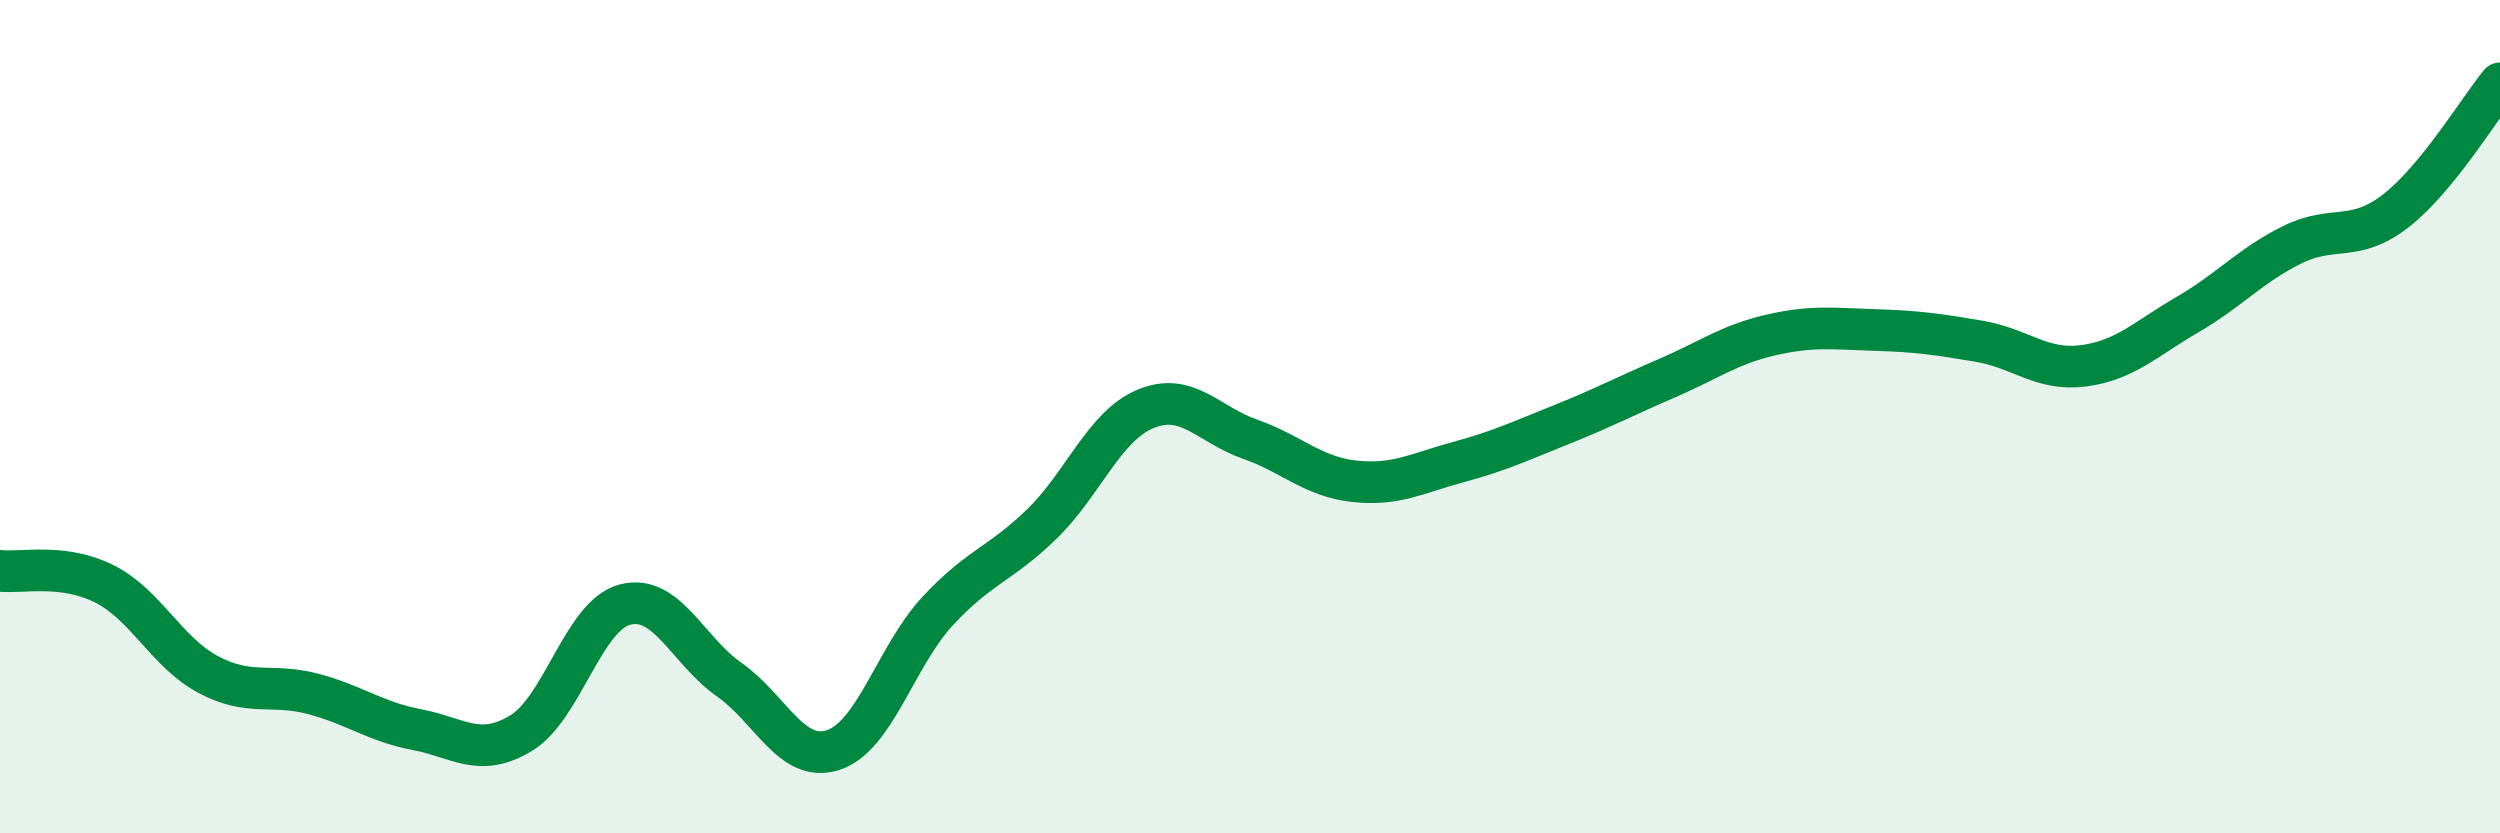
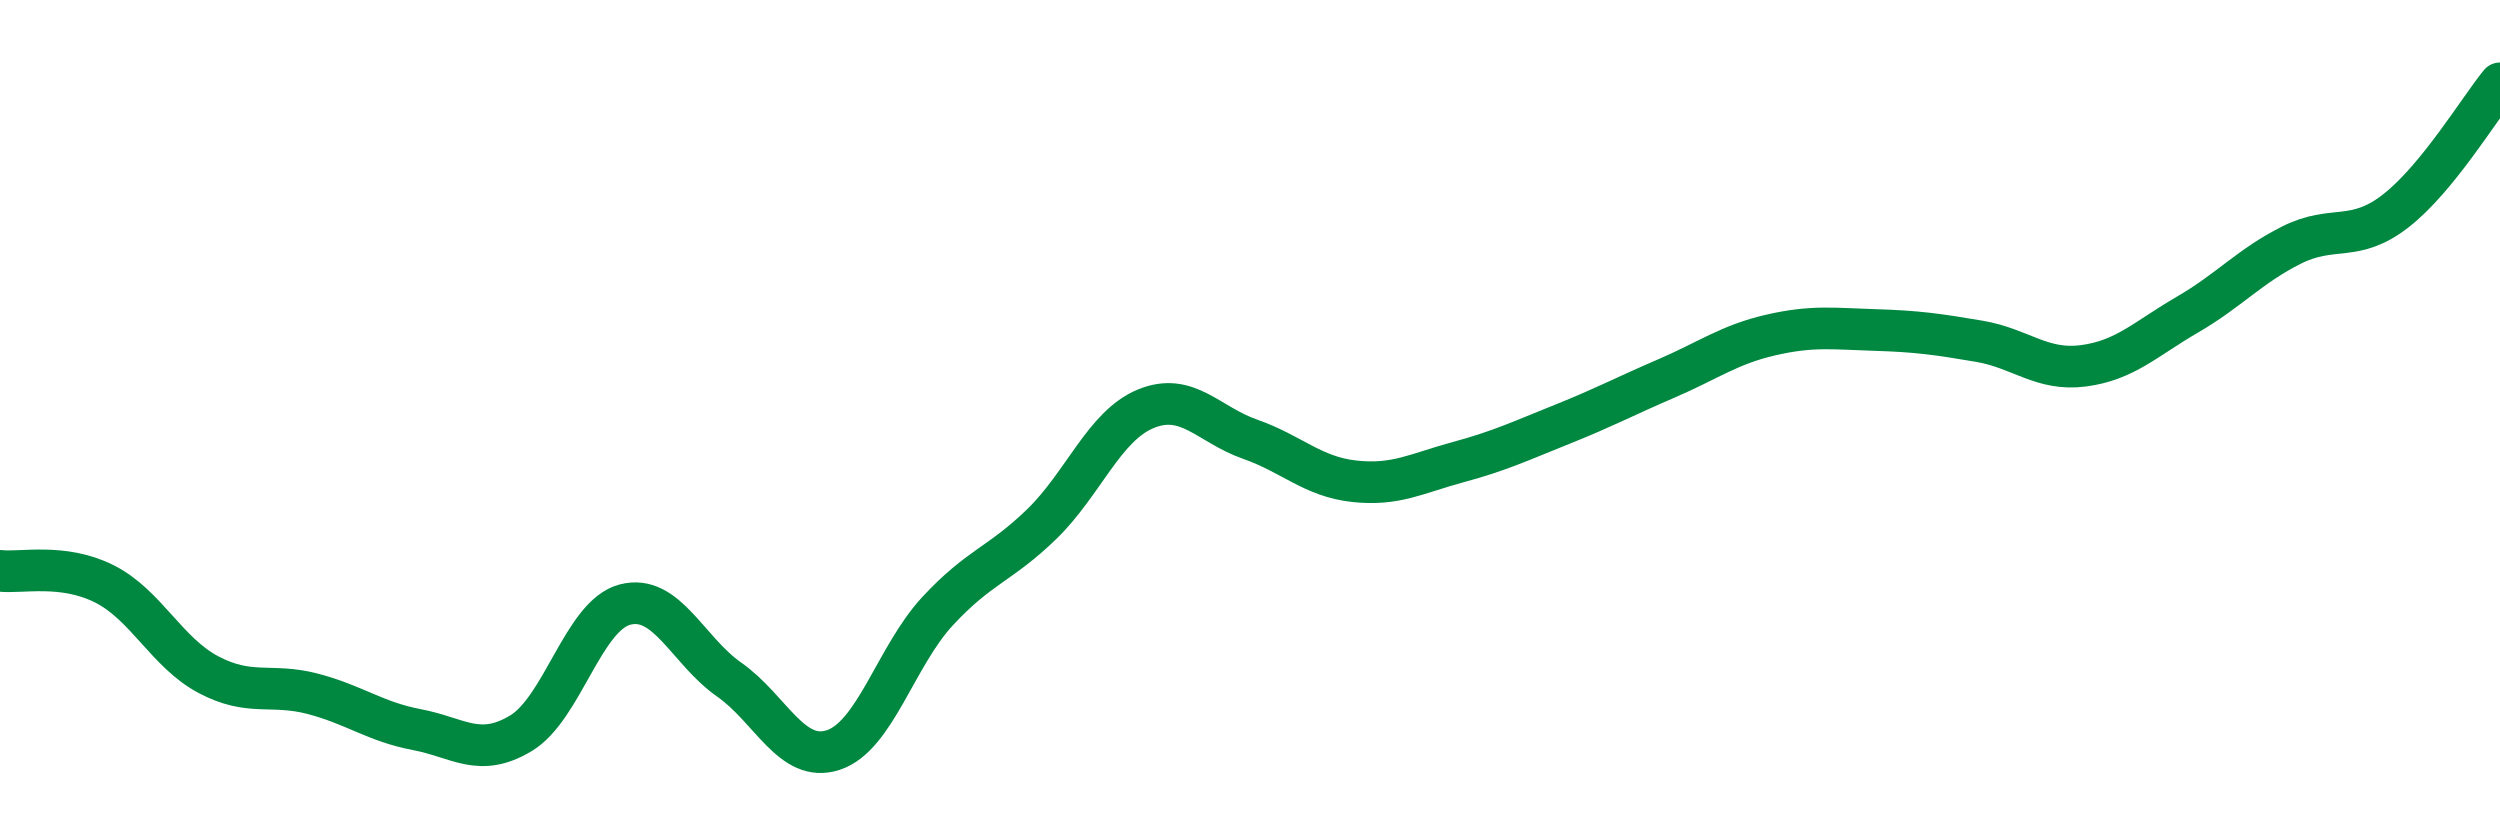
<svg xmlns="http://www.w3.org/2000/svg" width="60" height="20" viewBox="0 0 60 20">
-   <path d="M 0,13.7 C 0.5,13.76 1.5,13.51 2.5,14.01 C 3.5,14.51 4,15.66 5,16.19 C 6,16.72 6.5,16.39 7.5,16.65 C 8.5,16.91 9,17.32 10,17.51 C 11,17.7 11.5,18.2 12.5,17.6 C 13.5,17 14,14.77 15,14.51 C 16,14.25 16.5,15.61 17.5,16.31 C 18.5,17.01 19,18.33 20,18 C 21,17.67 21.5,15.75 22.5,14.67 C 23.5,13.59 24,13.55 25,12.58 C 26,11.61 26.5,10.22 27.5,9.81 C 28.5,9.4 29,10.19 30,10.54 C 31,10.89 31.5,11.44 32.5,11.55 C 33.5,11.66 34,11.36 35,11.09 C 36,10.82 36.5,10.58 37.5,10.18 C 38.5,9.78 39,9.51 40,9.08 C 41,8.65 41.5,8.27 42.5,8.04 C 43.5,7.81 44,7.89 45,7.92 C 46,7.95 46.5,8.02 47.5,8.19 C 48.5,8.36 49,8.91 50,8.78 C 51,8.65 51.5,8.13 52.5,7.55 C 53.5,6.97 54,6.38 55,5.88 C 56,5.38 56.5,5.84 57.5,5.06 C 58.5,4.28 59.5,2.61 60,2L60 20L0 20Z" fill="#008740" opacity="0.1" stroke-linecap="round" stroke-linejoin="round" />
  <path d="M 0,13.7 C 0.5,13.76 1.5,13.51 2.5,14.01 C 3.5,14.51 4,15.66 5,16.19 C 6,16.72 6.5,16.39 7.5,16.65 C 8.5,16.91 9,17.32 10,17.51 C 11,17.7 11.5,18.2 12.5,17.6 C 13.5,17 14,14.77 15,14.51 C 16,14.25 16.5,15.61 17.5,16.31 C 18.5,17.01 19,18.33 20,18 C 21,17.67 21.5,15.75 22.5,14.67 C 23.5,13.59 24,13.55 25,12.58 C 26,11.61 26.5,10.22 27.5,9.81 C 28.5,9.4 29,10.19 30,10.54 C 31,10.89 31.5,11.44 32.5,11.55 C 33.5,11.66 34,11.36 35,11.09 C 36,10.82 36.5,10.58 37.5,10.18 C 38.5,9.78 39,9.51 40,9.08 C 41,8.65 41.5,8.27 42.5,8.04 C 43.5,7.81 44,7.89 45,7.92 C 46,7.95 46.5,8.02 47.5,8.19 C 48.5,8.36 49,8.91 50,8.78 C 51,8.65 51.5,8.13 52.5,7.55 C 53.5,6.97 54,6.38 55,5.88 C 56,5.38 56.5,5.84 57.5,5.06 C 58.5,4.28 59.5,2.61 60,2" stroke="#008740" stroke-width="1" fill="none" stroke-linecap="round" stroke-linejoin="round" />
</svg>